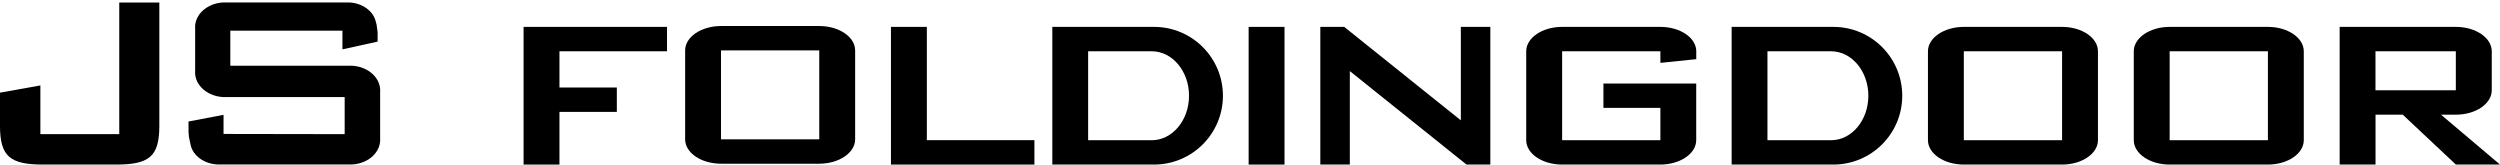
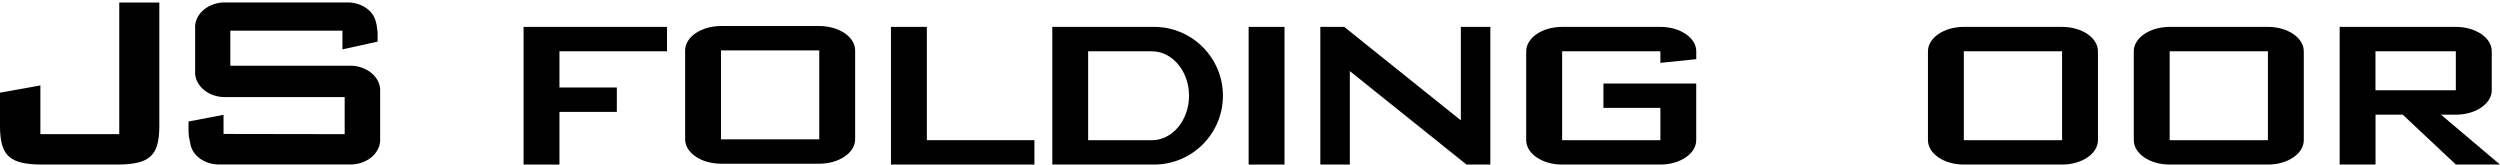
<svg xmlns="http://www.w3.org/2000/svg" width="1000" height="66" viewBox="0 0 1000 66" fill="none">
  <path d="M513.803 10.755H499.454V65.825H513.803V10.755Z" fill="black" />
  <path d="M584.335 48.136L537.685 10.755H528.132V65.825H539.931V28.444L586.602 65.825H596.134V10.755H584.335V48.136Z" fill="black" />
  <path d="M370.735 10.755H356.385V65.825H413.762V56.069H370.735V10.755Z" fill="black" />
  <path d="M209.431 10.755V65.825H223.781V44.756H246.731V35.001H223.781V20.51H266.808V10.755H209.431Z" fill="black" />
  <path d="M327.707 10.411H288.403C280.49 10.411 274.054 14.782 274.054 20.166V55.725C274.054 61.109 280.47 65.481 288.403 65.481H327.707C335.62 65.481 342.056 61.109 342.056 55.725V20.166C342.056 14.782 335.641 10.411 327.707 10.411ZM327.707 55.725H288.403V20.166H327.707V55.725Z" fill="black" />
  <path d="M824.833 10.755H785.529C777.616 10.755 771.18 15.126 771.18 20.51V56.069C771.18 61.453 777.596 65.825 785.529 65.825H824.833C832.746 65.825 839.182 61.453 839.182 56.069V20.51C839.182 15.126 832.767 10.755 824.833 10.755ZM824.833 56.069H785.529V20.51H824.833V56.069Z" fill="black" />
  <path d="M907.165 10.755H867.861C859.947 10.755 853.511 15.126 853.511 20.51V56.069C853.511 61.453 859.927 65.825 867.861 65.825H907.165C915.078 65.825 921.514 61.453 921.514 56.069V20.51C921.514 15.126 915.098 10.755 907.165 10.755ZM907.165 56.069H867.861V20.51H907.165V56.069Z" fill="black" />
  <path d="M1000 65.825L976.401 45.869H982.352C990.265 45.869 996.701 41.498 996.701 36.114V20.51C996.701 15.126 990.285 10.755 982.352 10.755H935.863V65.825H950.212V45.869H961.101L982.352 65.825H1000ZM950.192 20.51H982.331V36.114H950.192V20.51Z" fill="black" />
  <path d="M461.627 10.755H420.927V65.825H461.627C476.827 65.825 489.172 53.499 489.172 38.3C489.172 23.101 476.847 10.755 461.627 10.755ZM460.696 56.069H435.256V20.51H460.696C468.933 20.51 475.612 28.464 475.612 38.3C475.612 48.136 468.933 56.09 460.696 56.09V56.069Z" fill="black" />
-   <path d="M733.354 10.755H692.653V65.825H733.354C748.553 65.825 760.899 53.499 760.899 38.3C760.899 23.101 748.573 10.755 733.354 10.755ZM732.423 56.069H706.982V20.51H732.423C740.66 20.51 747.339 28.464 747.339 38.3C747.339 48.136 740.66 56.09 732.423 56.09V56.069Z" fill="black" />
  <path d="M624.833 10.755C616.92 10.755 610.484 15.126 610.484 20.51V56.069C610.484 61.453 616.899 65.825 624.833 65.825H664.137C672.05 65.825 678.486 61.453 678.486 56.069V33.402H641.368V43.157H664.157V56.069H624.853V20.51H664.157V25.145L678.506 23.667V20.51C678.506 15.126 672.091 10.755 664.157 10.755H624.833Z" fill="black" />
  <path d="M16.151 53.641V34.171L0 37.065V50.504C0 53.52 0.283 56.029 0.87 58.033C1.457 60.036 2.408 61.615 3.744 62.748C5.08 63.882 6.841 64.671 9.027 65.136C11.212 65.602 13.904 65.825 17.102 65.825H46.63C49.828 65.825 52.52 65.602 54.706 65.136C56.891 64.671 58.652 63.882 59.988 62.748C61.324 61.615 62.275 60.057 62.862 58.033C63.449 56.029 63.732 53.52 63.732 50.504V1.02H47.703V53.641H16.151Z" fill="black" />
  <path d="M92.127 26.298V12.273H136.976V19.741L151.042 16.644V12.9L150.638 9.864L150.293 8.569C149.261 4.319 144.849 1.182 139.587 0.979H89.192C82.615 1.364 77.616 6.08 78.061 11.524V28.282C77.616 33.726 82.615 38.441 89.192 38.826H137.867V53.661L89.415 53.58V45.93L75.41 48.601V52.71L75.572 54.734L76.199 57.77C77.069 62.222 81.583 65.541 87.027 65.784H140.923C147.521 65.4 152.479 60.684 152.054 55.24V36.843C152.479 31.419 147.521 26.703 140.923 26.298H92.127Z" fill="black" />
</svg>